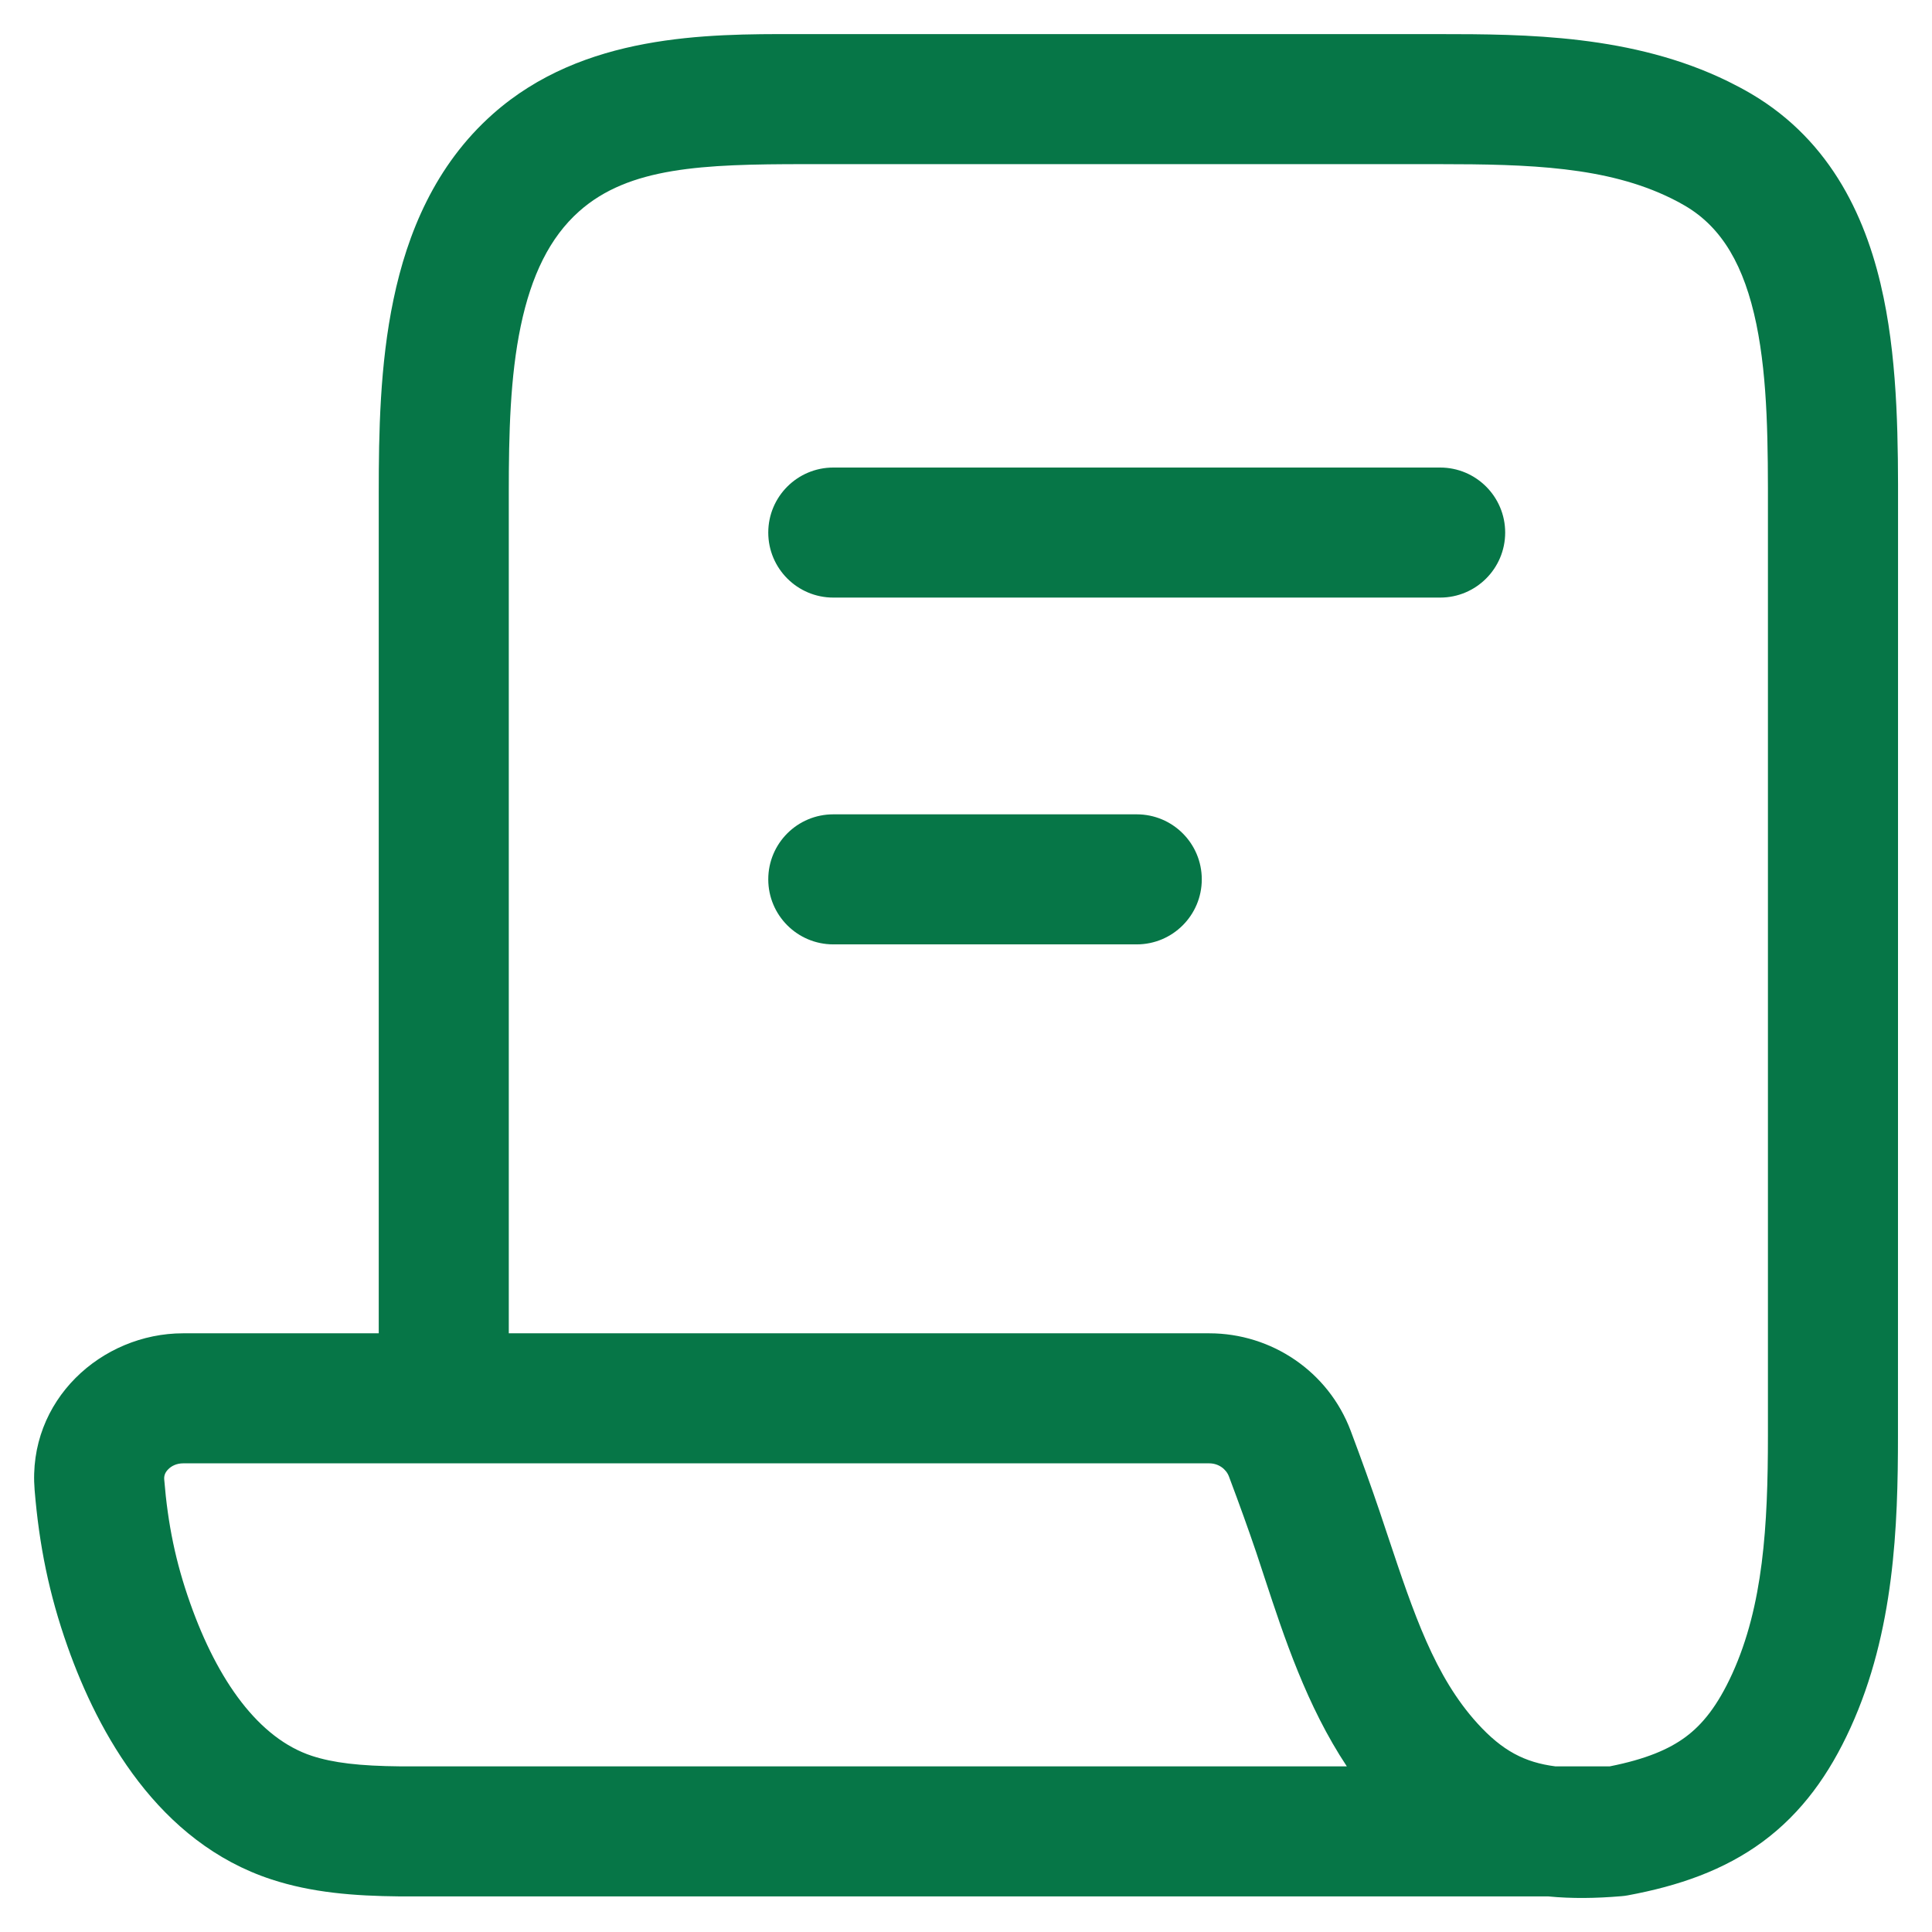
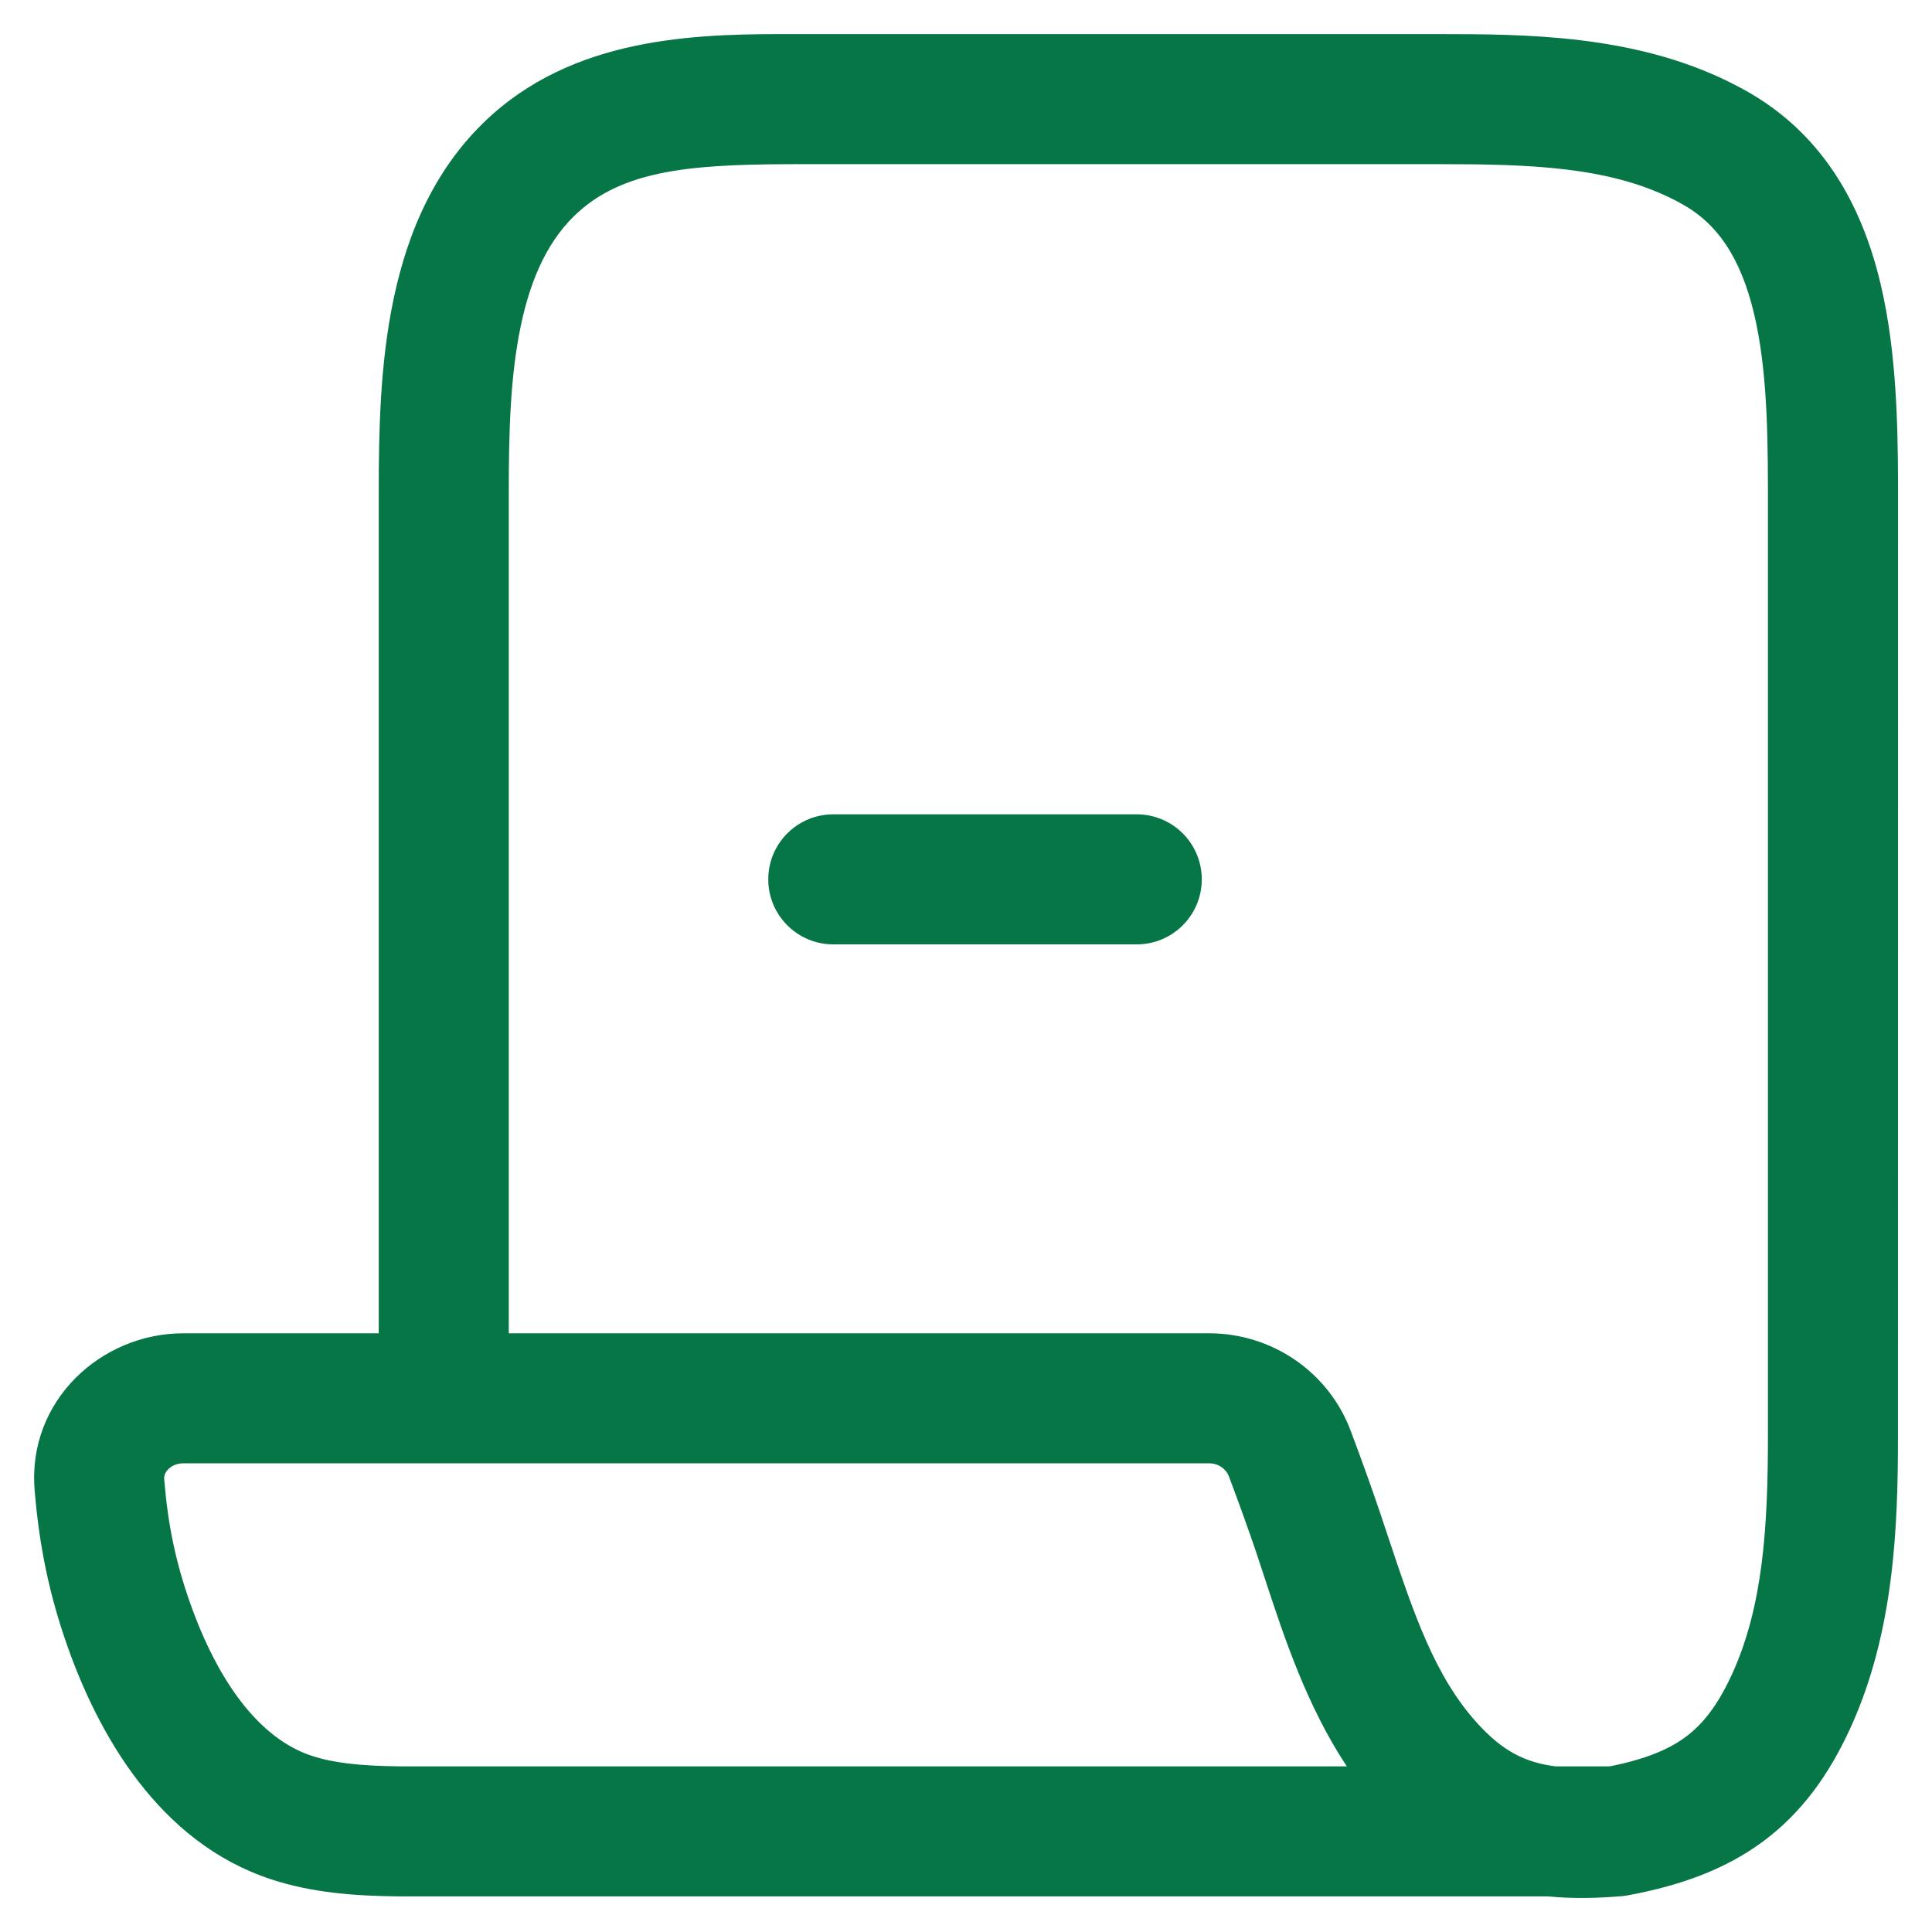
<svg xmlns="http://www.w3.org/2000/svg" width="26" height="26" viewBox="0 0 26 26" fill="none">
-   <path d="M10.339 7.167C10.339 6.684 10.731 6.292 11.214 6.292H19.381C19.864 6.292 20.256 6.684 20.256 7.167C20.256 7.65 19.864 8.042 19.381 8.042H11.214C10.731 8.042 10.339 7.65 10.339 7.167Z" fill="#067647" />
  <path d="M11.214 10.959C10.731 10.959 10.339 11.35 10.339 11.834C10.339 12.317 10.731 12.709 11.214 12.709H15.298C15.781 12.709 16.173 12.317 16.173 11.834C16.173 11.35 15.781 10.959 15.298 10.959H11.214Z" fill="#067647" />
  <path fill-rule="evenodd" clip-rule="evenodd" d="M5.097 17.943V6.621C5.097 5.837 5.111 4.908 5.296 4.028C5.481 3.142 5.854 2.225 6.633 1.534C7.849 0.455 9.513 0.457 10.71 0.459L19.36 0.459C20.531 0.459 21.975 0.467 23.259 1.097C23.364 1.149 23.466 1.203 23.565 1.261C24.661 1.906 25.137 2.975 25.349 4.006C25.545 4.952 25.544 5.993 25.543 6.853L25.542 19.32C25.542 20.536 25.494 21.957 24.903 23.252C24.618 23.877 24.25 24.394 23.723 24.784C23.201 25.169 22.591 25.38 21.905 25.507C21.877 25.512 21.848 25.516 21.82 25.518C21.479 25.547 21.151 25.552 20.836 25.521H5.379C4.759 25.515 4.196 25.47 3.655 25.293C2.13 24.795 1.323 23.328 0.909 22.158C0.66 21.454 0.527 20.794 0.466 20.053C0.366 18.845 1.367 17.943 2.464 17.943H5.097ZM10.831 2.209C9.454 2.209 8.465 2.248 7.795 2.843C7.398 3.195 7.15 3.709 7.008 4.387C6.865 5.07 6.847 5.836 6.847 6.621V17.943H16.273C17.112 17.943 17.877 18.457 18.177 19.255C18.327 19.654 18.452 20.003 18.564 20.333C18.604 20.451 18.642 20.567 18.68 20.68C19.027 21.719 19.307 22.56 19.884 23.194C20.218 23.561 20.518 23.718 20.932 23.771H21.663C22.151 23.674 22.46 23.541 22.683 23.376C22.91 23.208 23.113 22.959 23.311 22.526C23.729 21.609 23.792 20.534 23.792 19.32L23.792 6.902C23.793 5.995 23.793 5.123 23.636 4.36C23.474 3.579 23.177 3.063 22.678 2.77C22.619 2.735 22.556 2.701 22.488 2.668C21.623 2.243 20.585 2.209 19.36 2.209H10.831ZM18.125 23.771C17.585 22.957 17.28 22.028 17.022 21.244C16.983 21.123 16.944 21.006 16.906 20.892C16.802 20.586 16.684 20.256 16.539 19.871C16.501 19.769 16.398 19.693 16.273 19.693H2.464C2.379 19.693 2.308 19.727 2.263 19.774C2.221 19.816 2.206 19.861 2.21 19.91C2.259 20.514 2.364 21.024 2.559 21.574C2.929 22.621 3.484 23.396 4.198 23.63C4.484 23.723 4.835 23.766 5.392 23.771H18.125Z" fill="#067647" />
</svg>